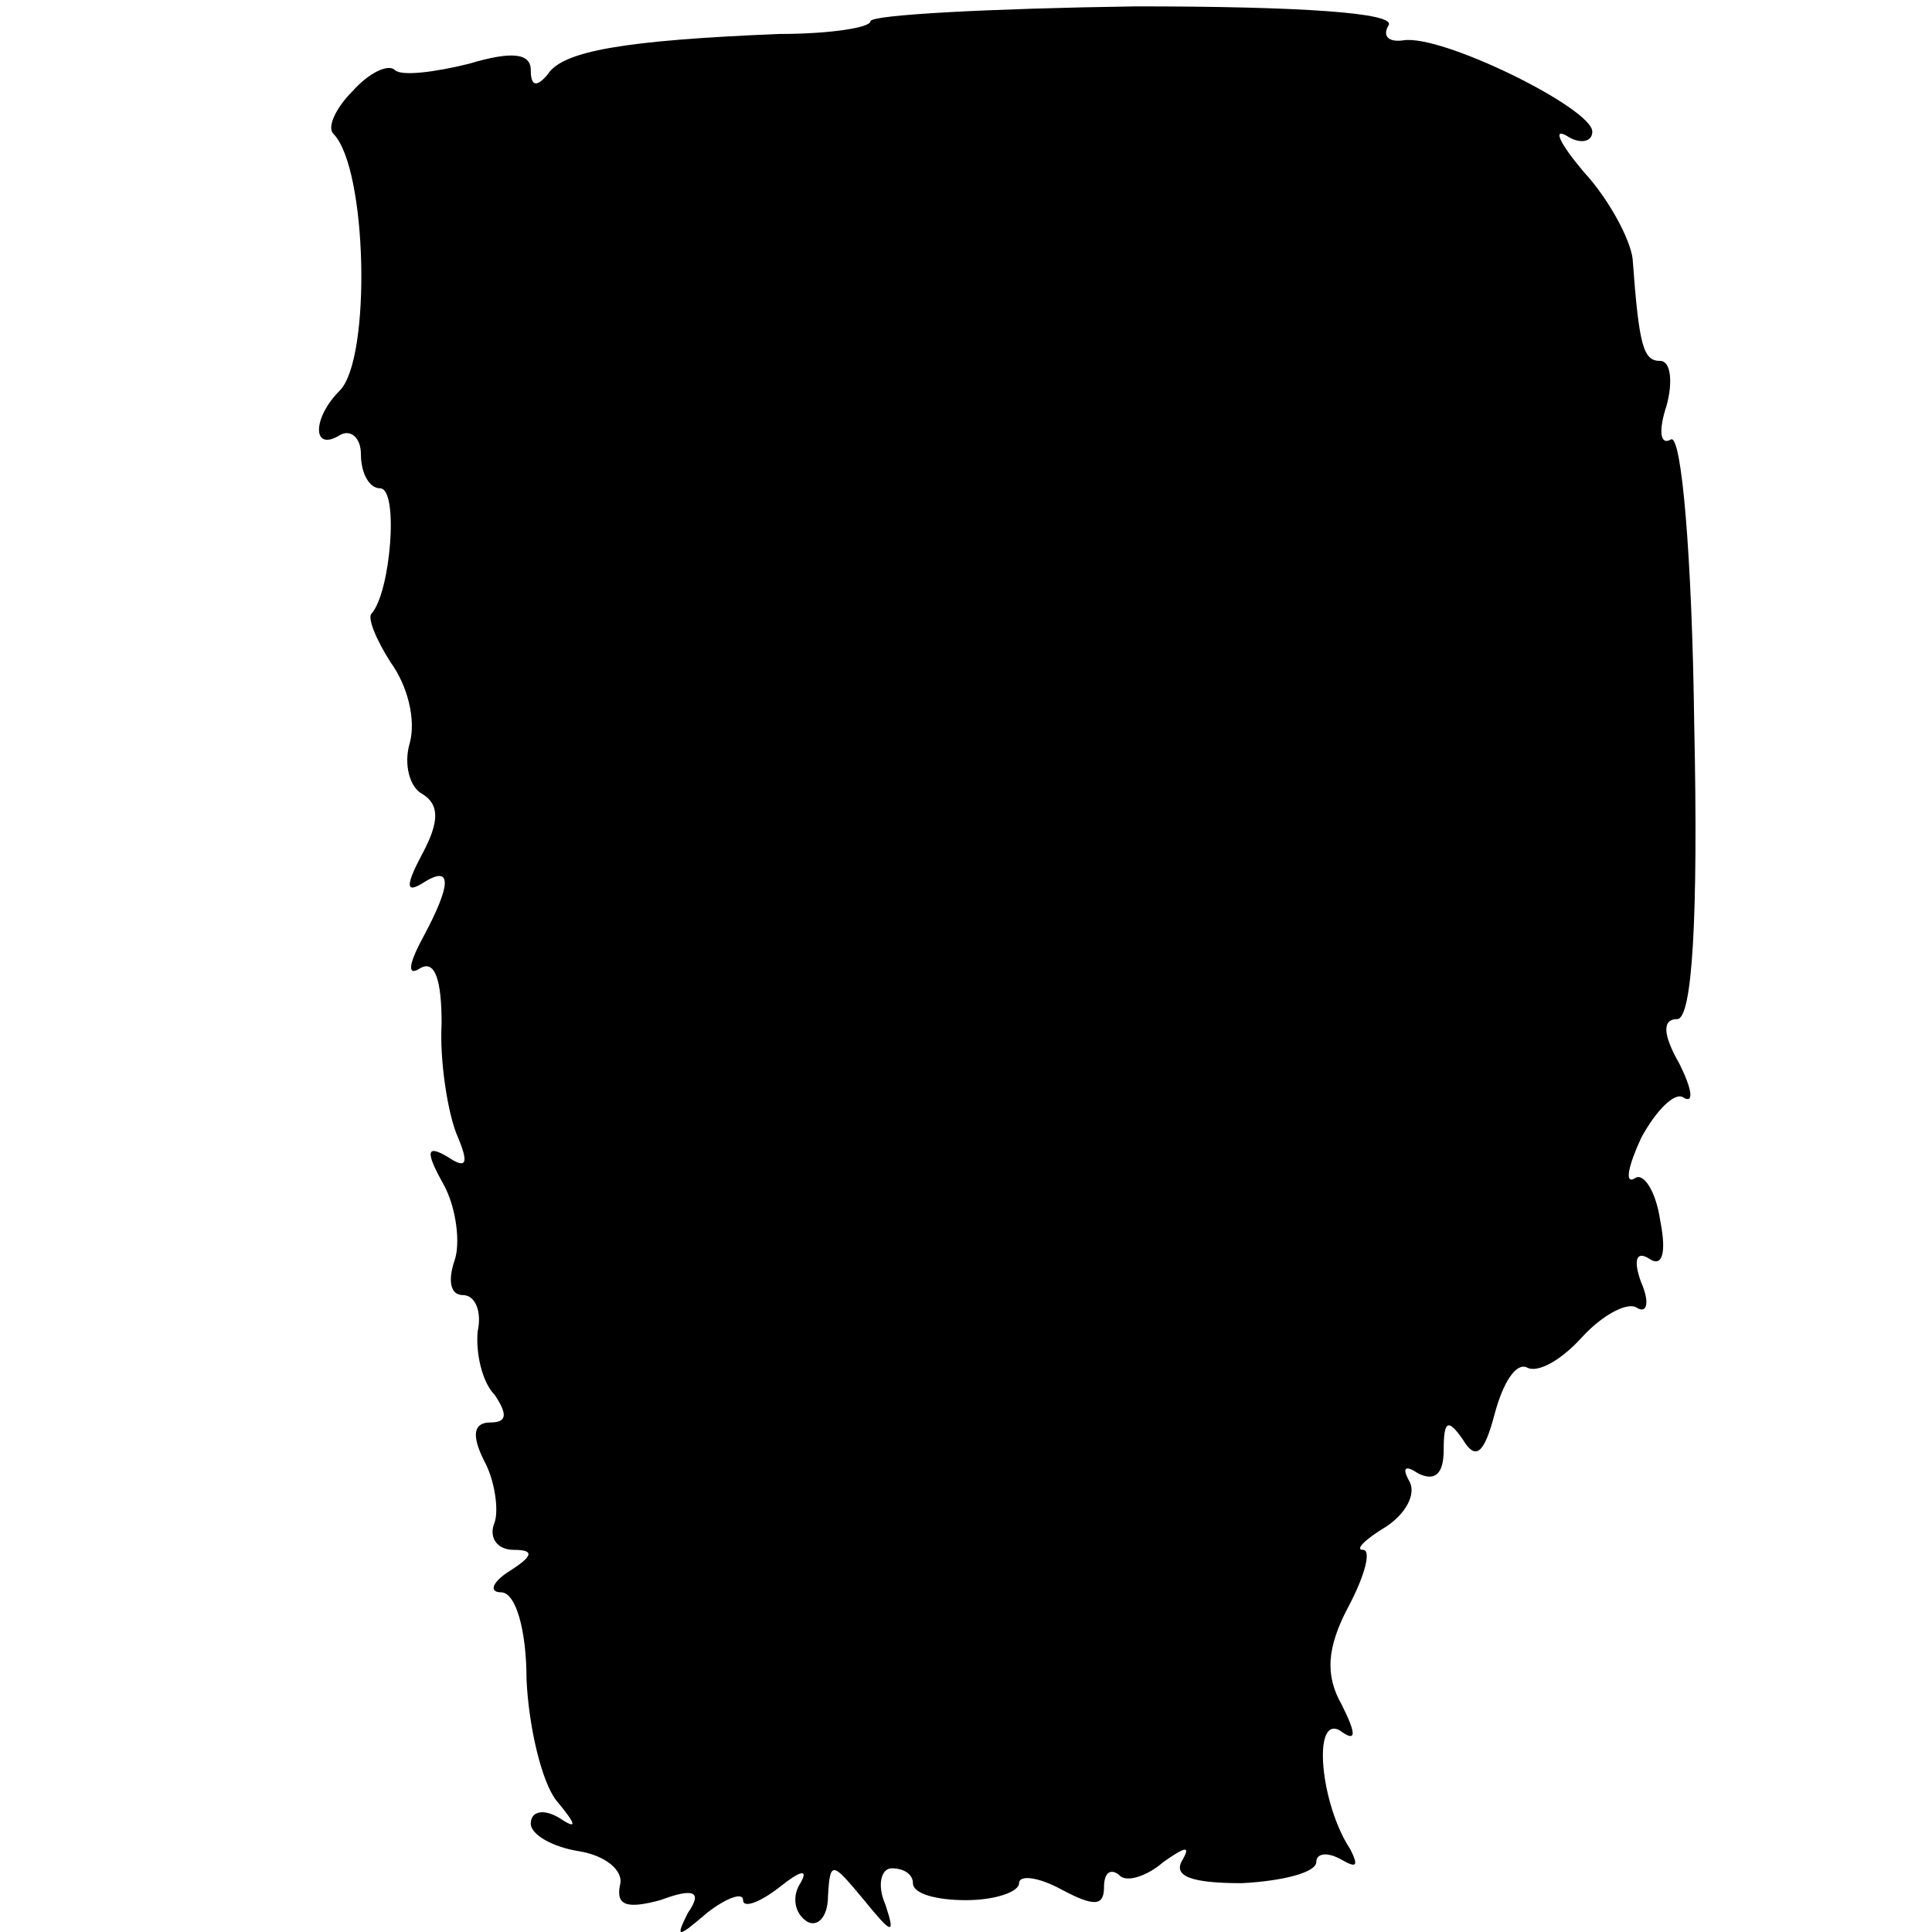
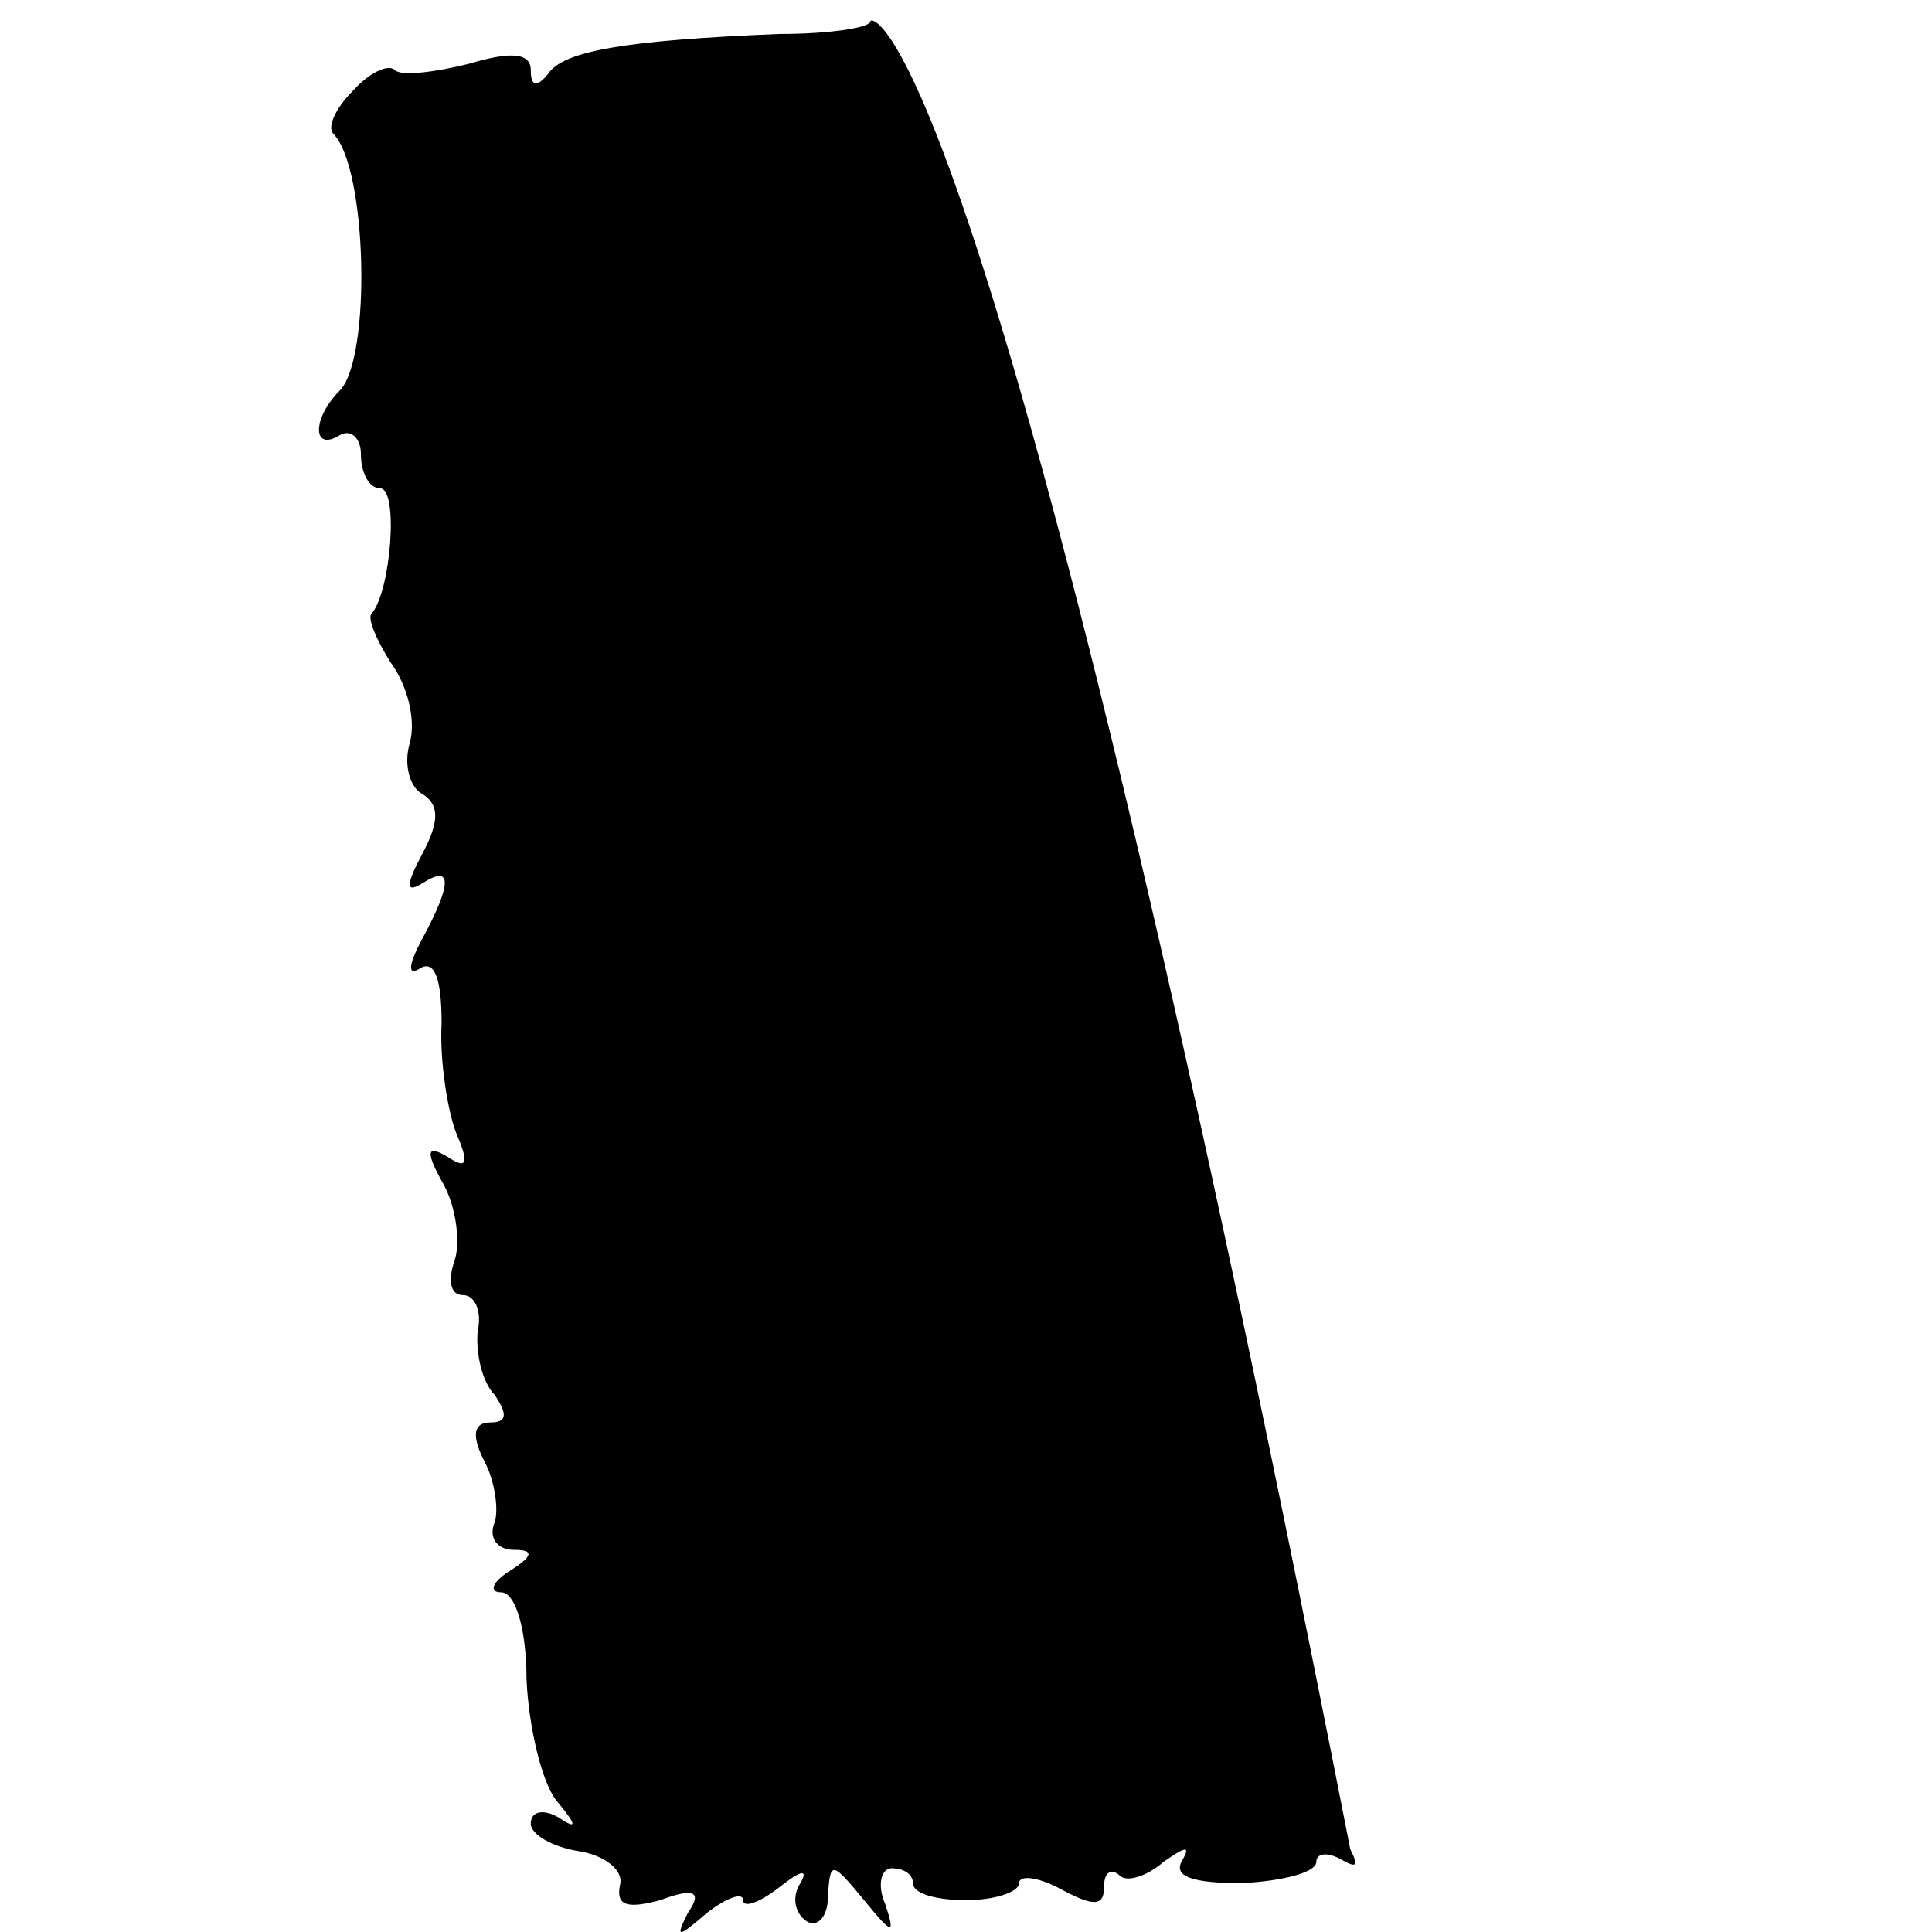
<svg xmlns="http://www.w3.org/2000/svg" version="1" width="121.333" height="121.333" viewBox="0 0 91 91">
-   <path d="M41 1c0 .3-1.9.6-4.3.6-7.3.3-10.2.8-10.9 1.9-.5.6-.8.6-.8-.2s-.9-.9-2.9-.3c-1.6.4-3.2.6-3.5.3-.3-.3-1.2.1-2 1-.8.8-1.2 1.7-.9 2 1.6 1.6 1.8 10.6.3 12.1-1.3 1.3-1.3 2.9 0 2.1.5-.3 1 .1 1 .9 0 .9.4 1.6.9 1.6.9 0 .5 4.9-.4 5.9-.2.2.2 1.2.9 2.3.8 1.1 1.2 2.7.9 3.8-.3 1 0 2.1.6 2.4.8.5.8 1.3 0 2.8-.8 1.5-.8 1.9 0 1.4 1.4-.9 1.4 0 0 2.6-.7 1.3-.7 1.8-.1 1.4.7-.4 1 .6 1 2.6-.1 1.8.3 4.2.7 5.2.6 1.4.5 1.7-.4 1.1-1-.6-1.1-.3-.2 1.3.6 1.1.8 2.8.5 3.6-.3.9-.2 1.6.4 1.6.6 0 .9.8.7 1.7-.1 1 .2 2.4.8 3 .6.9.6 1.3-.2 1.3s-.9.6-.3 1.8c.5.9.7 2.3.5 2.9-.3.7.1 1.3.9 1.3 1 0 .9.3-.2 1-.8.5-1 1-.4 1 .7 0 1.2 1.8 1.2 4.1.1 2.2.7 4.8 1.4 5.7 1 1.2 1 1.4.1.8-.7-.4-1.3-.3-1.3.3 0 .5 1 1.1 2.3 1.3 1.2.2 2.1.9 1.9 1.6-.2 1 .4 1.1 1.9.7 1.6-.6 2-.4 1.3.6-.6 1.2-.5 1.2.9 0 .9-.7 1.7-1 1.7-.6s.8.1 1.7-.6c1-.8 1.4-.9 1-.2-.4.6-.3 1.4.3 1.8.5.3 1-.2 1-1.2.1-1.7.2-1.6 1.7.2 1.3 1.6 1.5 1.7 1 .2-.4-.9-.2-1.7.3-1.7.6 0 1 .3 1 .7 0 .5 1.1.8 2.5.8s2.5-.4 2.5-.8.9-.3 2 .3c1.5.8 2 .8 2-.1 0-.7.3-.9.7-.6.3.4 1.3.1 2.1-.6 1-.7 1.3-.8.9-.1-.5.8.5 1.1 2.8 1.1 1.9-.1 3.5-.5 3.5-1 0-.4.5-.5 1.2-.1s.8.3.4-.5c-1.4-2.1-1.8-6.3-.5-5.6.8.6.8.2.1-1.2-.8-1.4-.7-2.7.3-4.6.8-1.5 1.1-2.7.7-2.7-.4 0 .1-.5 1.1-1.1.9-.6 1.4-1.5 1.1-2.1-.4-.7-.2-.8.4-.4.8.4 1.2 0 1.2-1.1 0-1.4.2-1.5.9-.5.6 1 1 .7 1.5-1.2.4-1.5 1-2.4 1.5-2.2.5.3 1.6-.3 2.6-1.4 1-1.1 2.2-1.7 2.6-1.4.5.3.6-.3.2-1.2-.4-1.1-.2-1.5.4-1.1.6.4.8-.3.5-1.8-.2-1.4-.8-2.3-1.2-2-.5.3-.3-.6.3-1.9.7-1.3 1.6-2.2 2-1.9.5.3.4-.4-.2-1.6-.8-1.4-.8-2.1-.1-2.1.7 0 1-4.7.8-13.9-.1-7.9-.6-13.7-1.1-13.4-.5.3-.6-.4-.2-1.6.3-1.1.2-2.1-.3-2.1-.8 0-1-.7-1.3-4.8-.1-.9-1.1-2.8-2.3-4.1-1.1-1.3-1.5-2.1-.8-1.7.6.4 1.2.3 1.2-.2 0-1.1-7.1-4.6-8.9-4.3-.7.1-1-.2-.7-.7.4-.6-4.2-.9-11.9-.9C46.6.4 41 .7 41 1z" />
+   <path d="M41 1c0 .3-1.9.6-4.3.6-7.3.3-10.2.8-10.9 1.9-.5.6-.8.6-.8-.2s-.9-.9-2.9-.3c-1.6.4-3.2.6-3.5.3-.3-.3-1.2.1-2 1-.8.8-1.2 1.7-.9 2 1.6 1.6 1.8 10.6.3 12.1-1.3 1.3-1.3 2.9 0 2.1.5-.3 1 .1 1 .9 0 .9.4 1.6.9 1.6.9 0 .5 4.9-.4 5.9-.2.2.2 1.2.9 2.3.8 1.1 1.2 2.7.9 3.8-.3 1 0 2.1.6 2.4.8.5.8 1.3 0 2.8-.8 1.5-.8 1.9 0 1.4 1.4-.9 1.4 0 0 2.6-.7 1.3-.7 1.8-.1 1.4.7-.4 1 .6 1 2.6-.1 1.8.3 4.2.7 5.2.6 1.4.5 1.7-.4 1.1-1-.6-1.1-.3-.2 1.3.6 1.1.8 2.8.5 3.6-.3.9-.2 1.6.4 1.6.6 0 .9.8.7 1.7-.1 1 .2 2.4.8 3 .6.9.6 1.3-.2 1.3s-.9.6-.3 1.8c.5.9.7 2.3.5 2.9-.3.7.1 1.3.9 1.3 1 0 .9.3-.2 1-.8.5-1 1-.4 1 .7 0 1.2 1.8 1.2 4.1.1 2.2.7 4.8 1.4 5.7 1 1.2 1 1.4.1.8-.7-.4-1.3-.3-1.3.3 0 .5 1 1.1 2.3 1.3 1.2.2 2.1.9 1.9 1.6-.2 1 .4 1.1 1.9.7 1.6-.6 2-.4 1.3.6-.6 1.2-.5 1.2.9 0 .9-.7 1.7-1 1.7-.6s.8.1 1.7-.6c1-.8 1.4-.9 1-.2-.4.6-.3 1.4.3 1.8.5.3 1-.2 1-1.2.1-1.7.2-1.6 1.7.2 1.3 1.6 1.5 1.7 1 .2-.4-.9-.2-1.7.3-1.7.6 0 1 .3 1 .7 0 .5 1.1.8 2.5.8s2.5-.4 2.5-.8.9-.3 2 .3c1.5.8 2 .8 2-.1 0-.7.3-.9.7-.6.3.4 1.3.1 2.1-.6 1-.7 1.3-.8.9-.1-.5.8.5 1.1 2.8 1.1 1.9-.1 3.5-.5 3.5-1 0-.4.5-.5 1.2-.1s.8.3.4-.5C46.6.4 41 .7 41 1z" />
</svg>